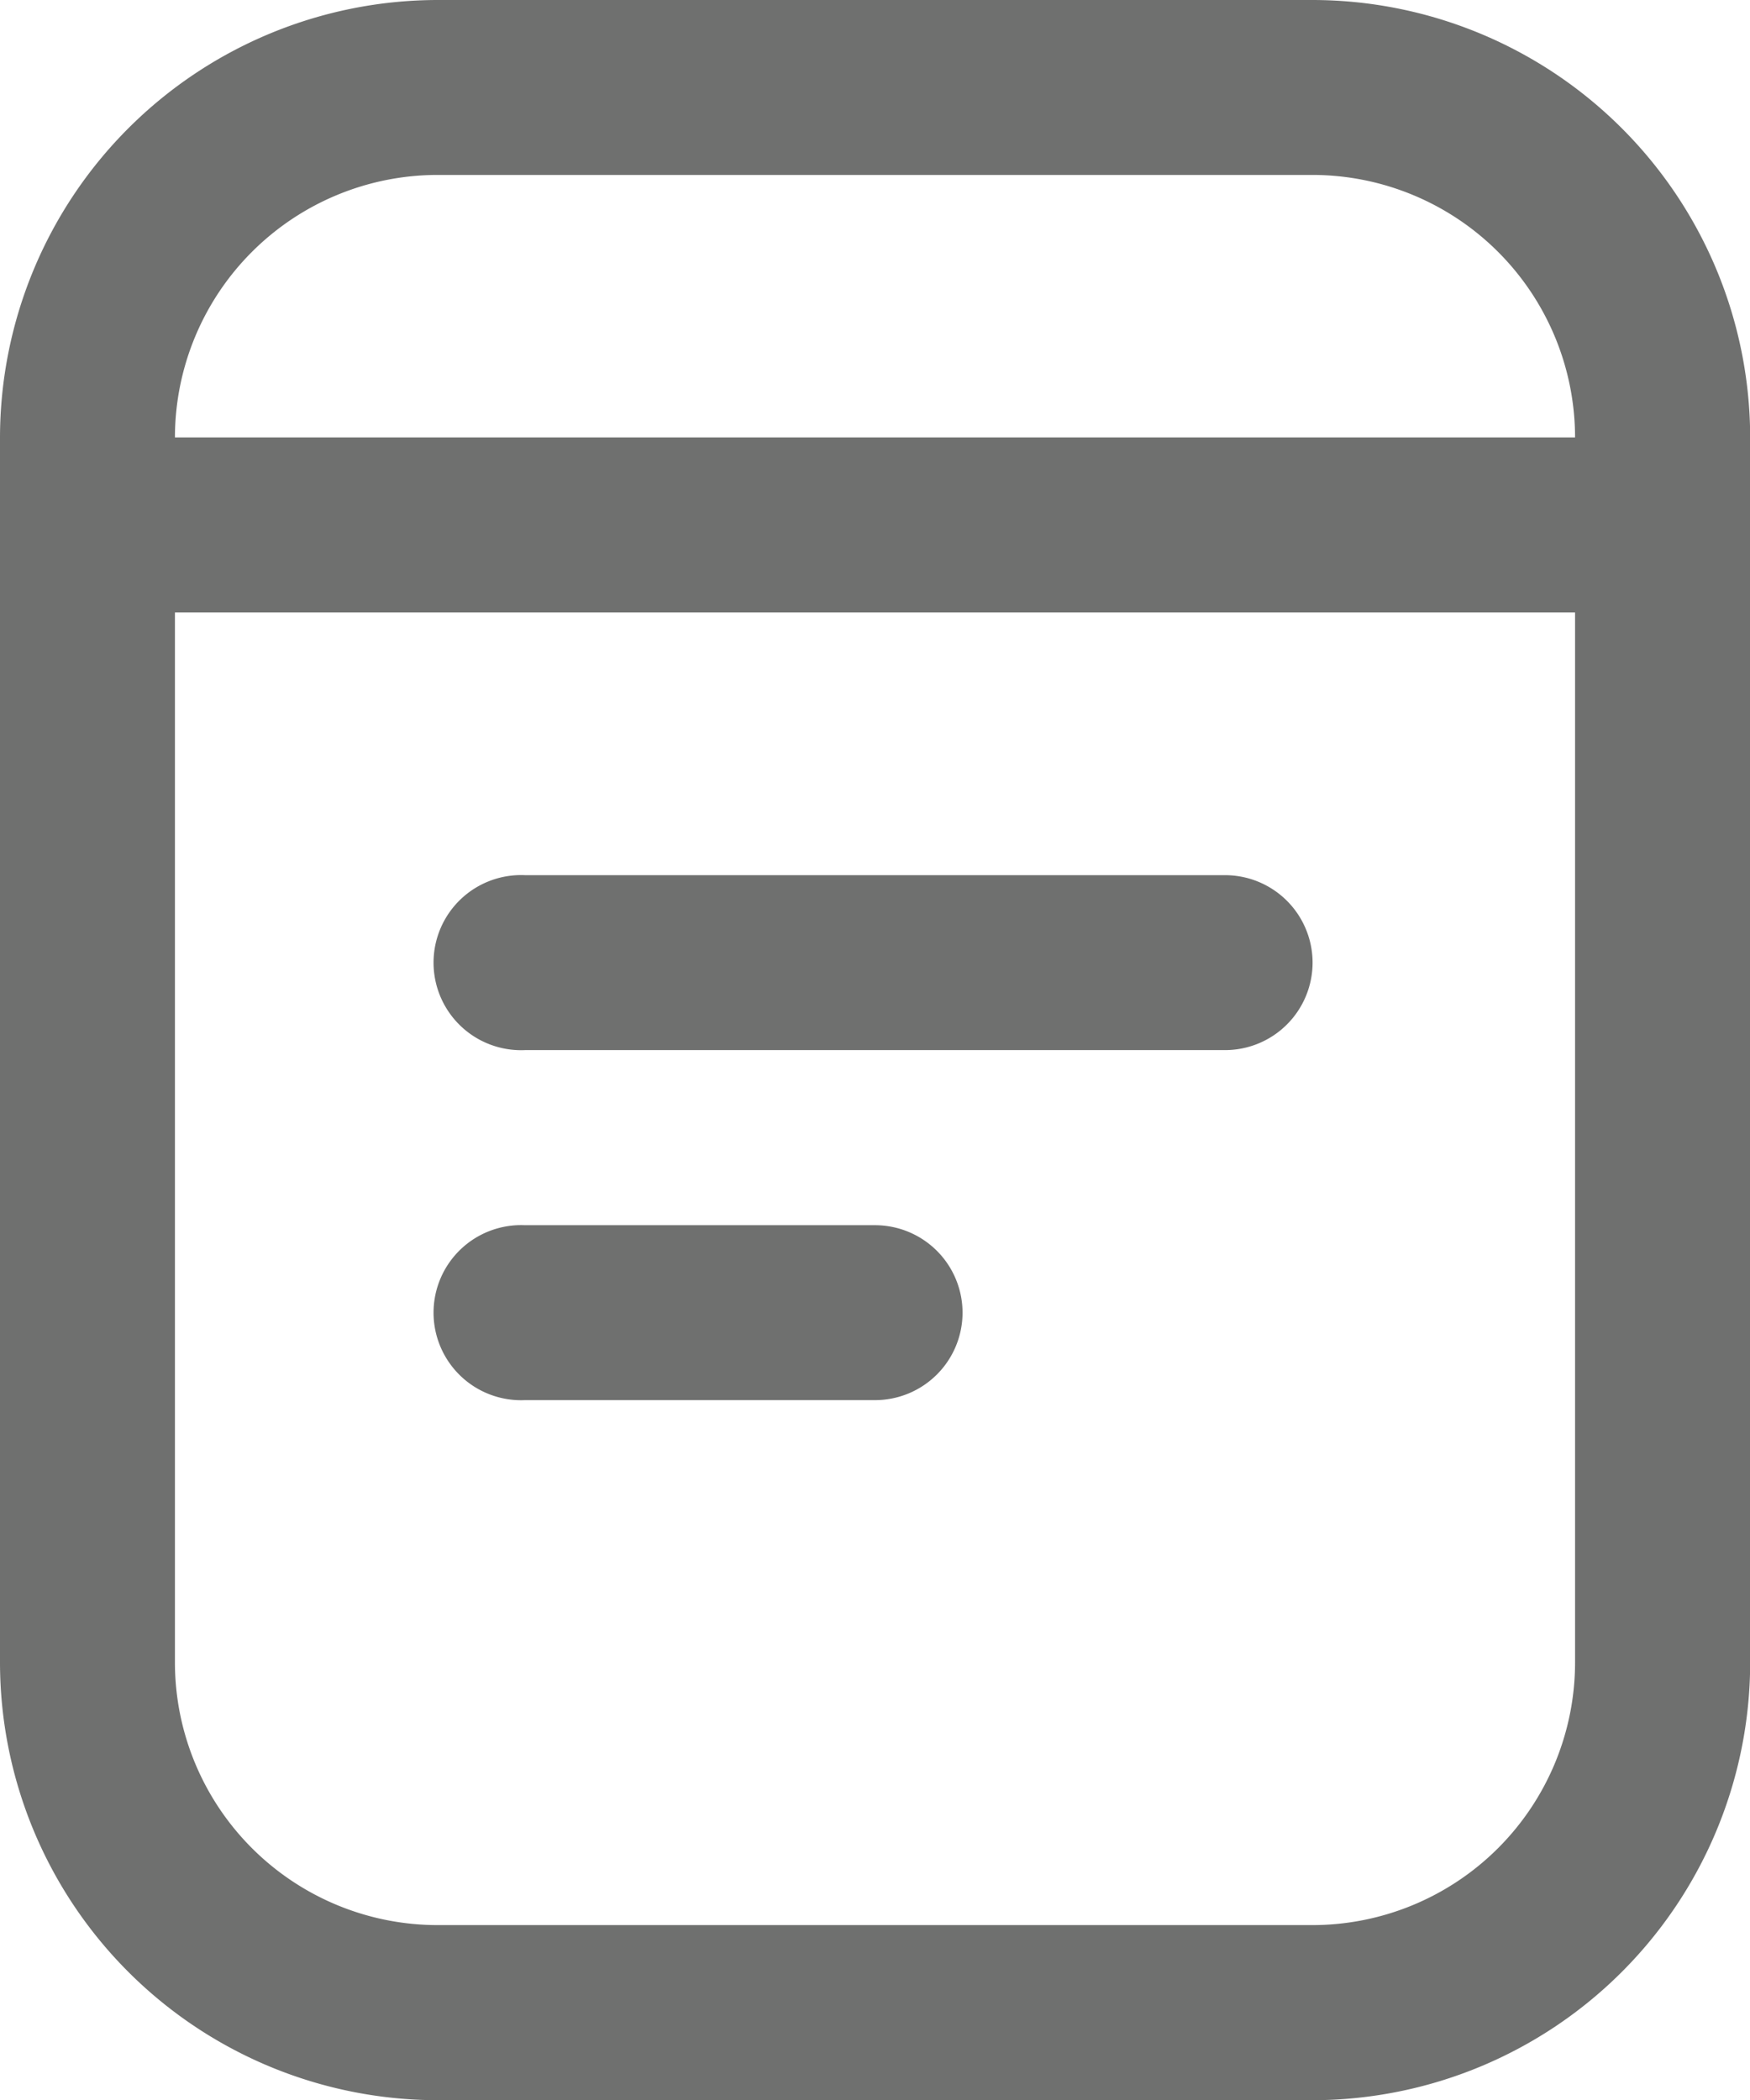
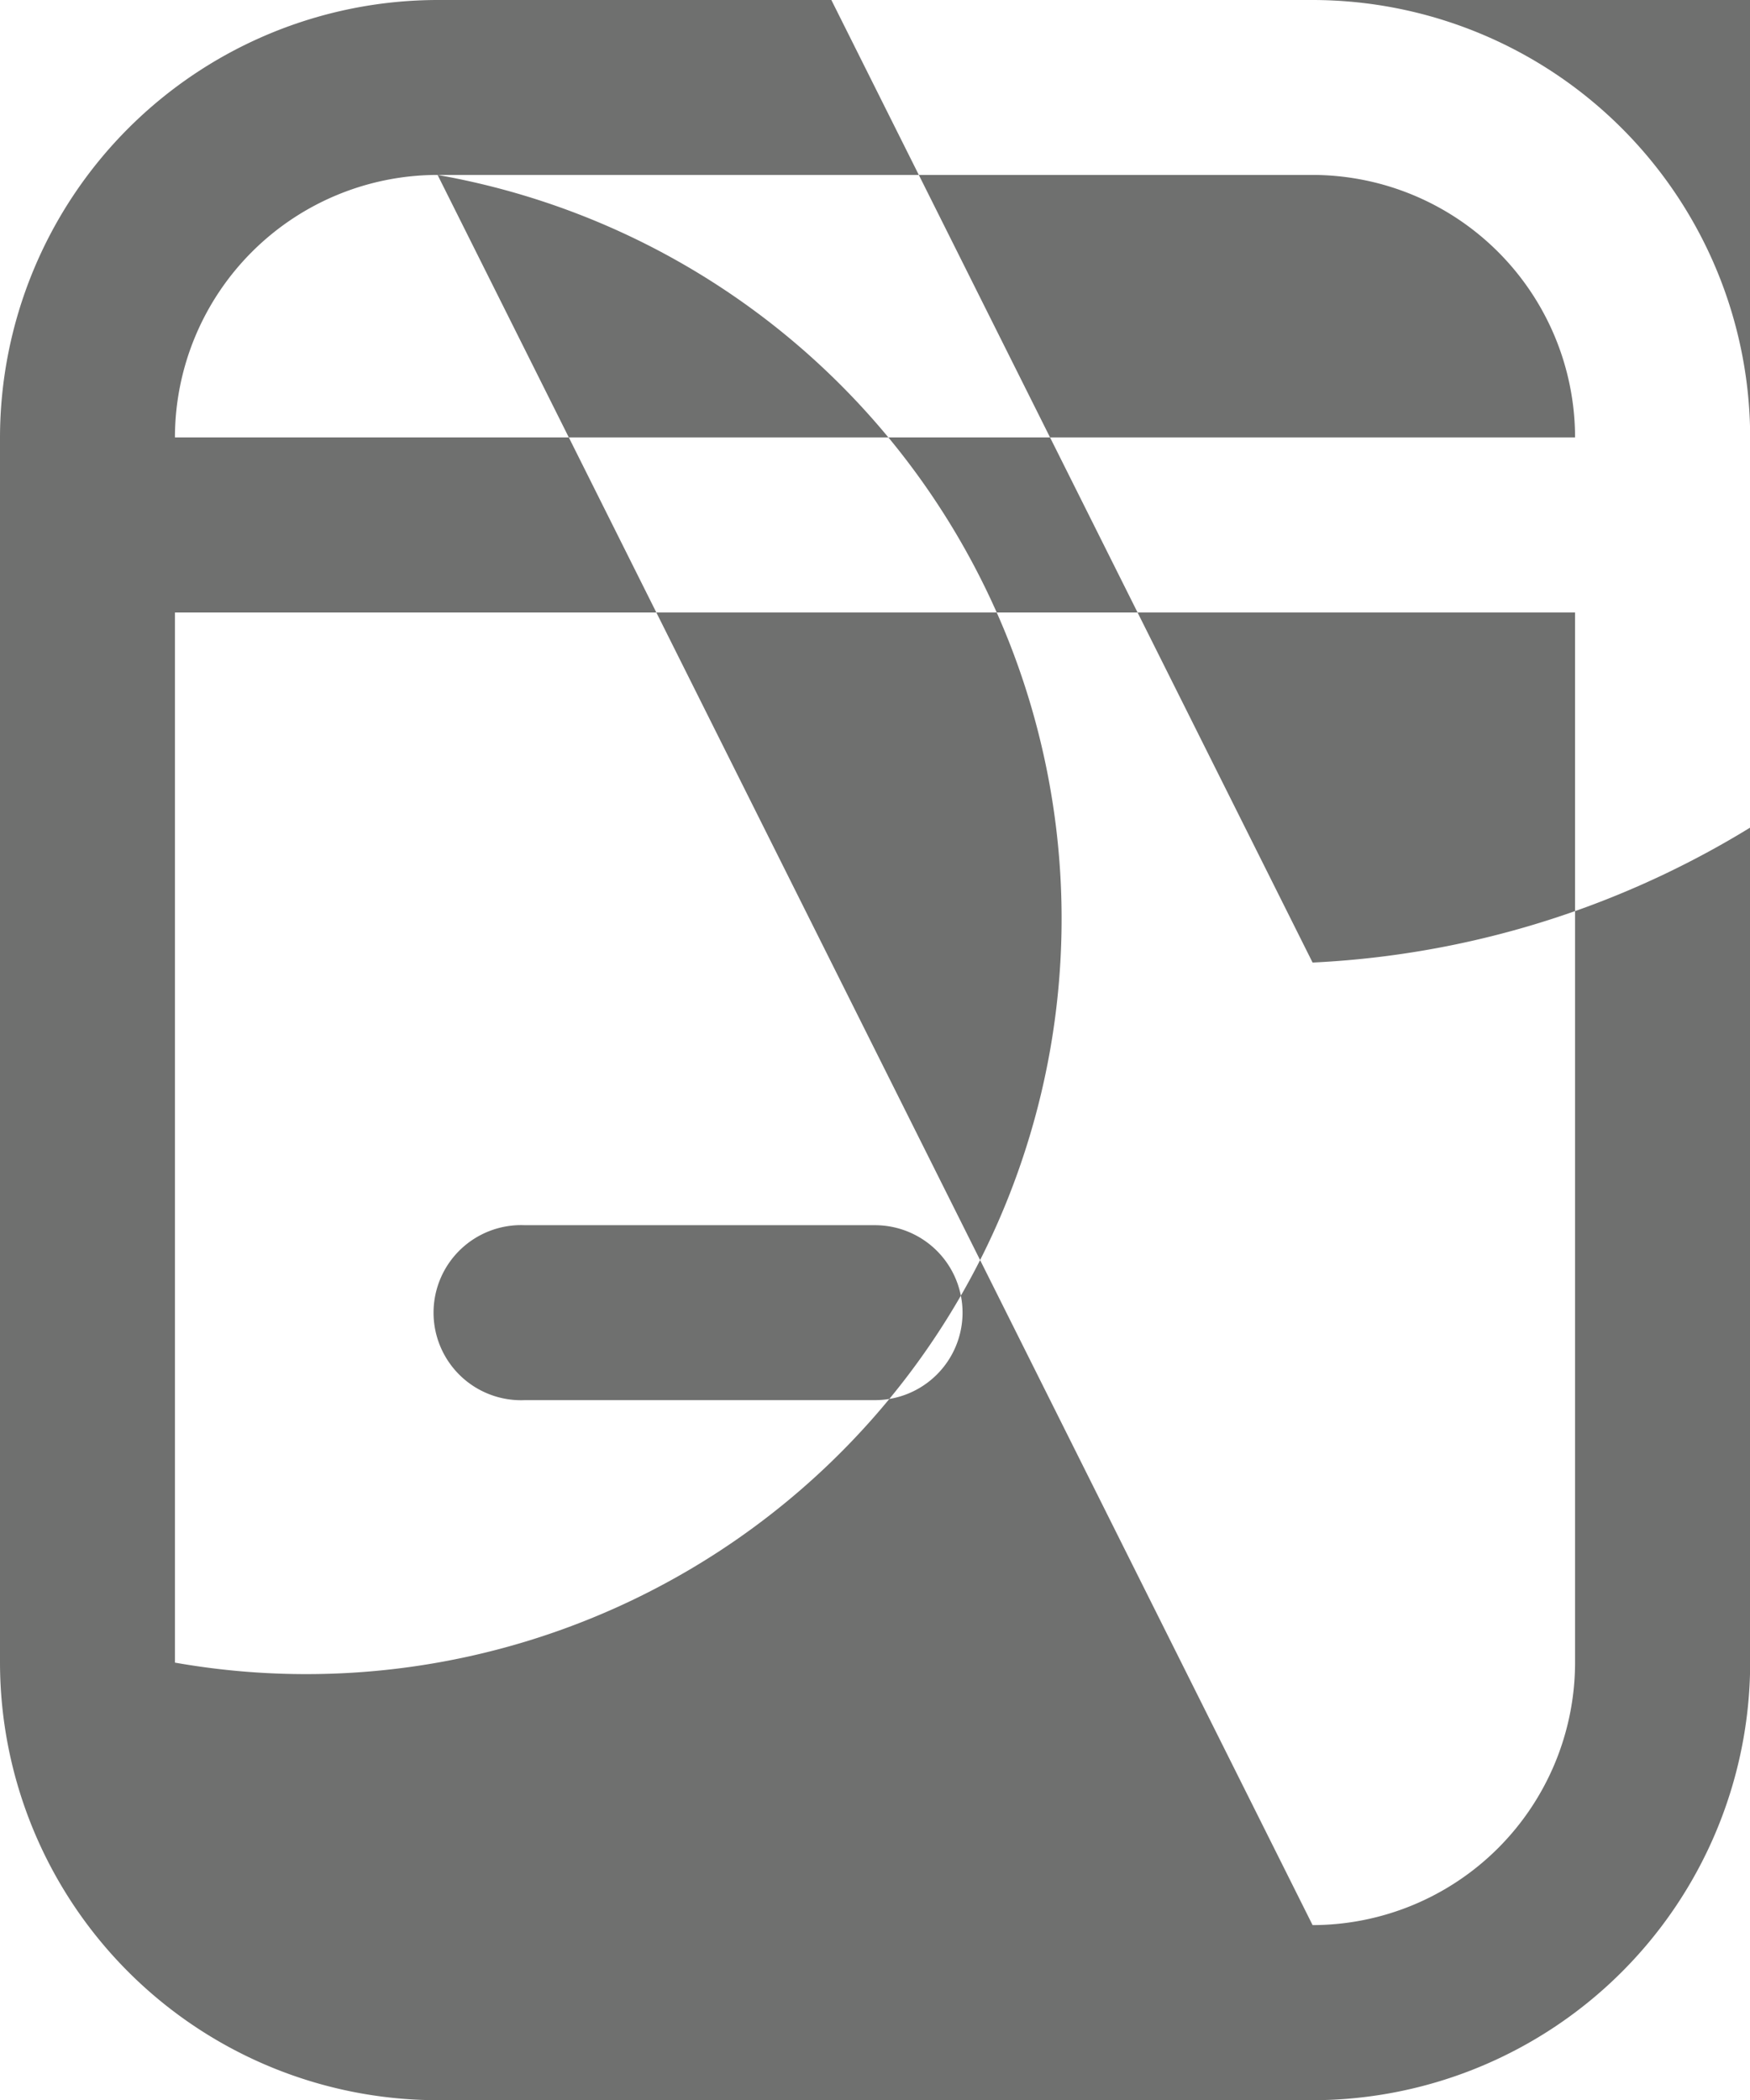
<svg xmlns="http://www.w3.org/2000/svg" width="10.234" height="12.281" viewBox="0 0 10.234 12.281">
-   <path id="content" d="M9.676,0H4.559A2.562,2.562,0,0,0,2,2.559V9.723a2.562,2.562,0,0,0,2.559,2.559H9.676a2.562,2.562,0,0,0,2.559-2.559V2.559A2.562,2.562,0,0,0,9.676,0ZM4.559,1.023H9.676a1.537,1.537,0,0,1,1.535,1.535H3.023A1.537,1.537,0,0,1,4.559,1.023ZM9.676,11.258H4.559A1.537,1.537,0,0,1,3.023,9.723V3.582h8.188V9.723A1.537,1.537,0,0,1,9.676,11.258Zm0-5.629a.512.512,0,0,1-.512.512H5.07a.512.512,0,1,1,0-1.023H9.164A.512.512,0,0,1,9.676,5.629ZM7.629,7.676a.512.512,0,0,1-.512.512H5.07a.512.512,0,1,1,0-1.023H7.117A.512.512,0,0,1,7.629,7.676Z" transform="translate(-2)" fill="#6f706f" />
+   <path id="content" d="M9.676,0H4.559A2.562,2.562,0,0,0,2,2.559V9.723a2.562,2.562,0,0,0,2.559,2.559H9.676a2.562,2.562,0,0,0,2.559-2.559V2.559A2.562,2.562,0,0,0,9.676,0ZM4.559,1.023H9.676a1.537,1.537,0,0,1,1.535,1.535H3.023A1.537,1.537,0,0,1,4.559,1.023ZH4.559A1.537,1.537,0,0,1,3.023,9.723V3.582h8.188V9.723A1.537,1.537,0,0,1,9.676,11.258Zm0-5.629a.512.512,0,0,1-.512.512H5.07a.512.512,0,1,1,0-1.023H9.164A.512.512,0,0,1,9.676,5.629ZM7.629,7.676a.512.512,0,0,1-.512.512H5.07a.512.512,0,1,1,0-1.023H7.117A.512.512,0,0,1,7.629,7.676Z" transform="translate(-2)" fill="#6f706f" />
</svg>